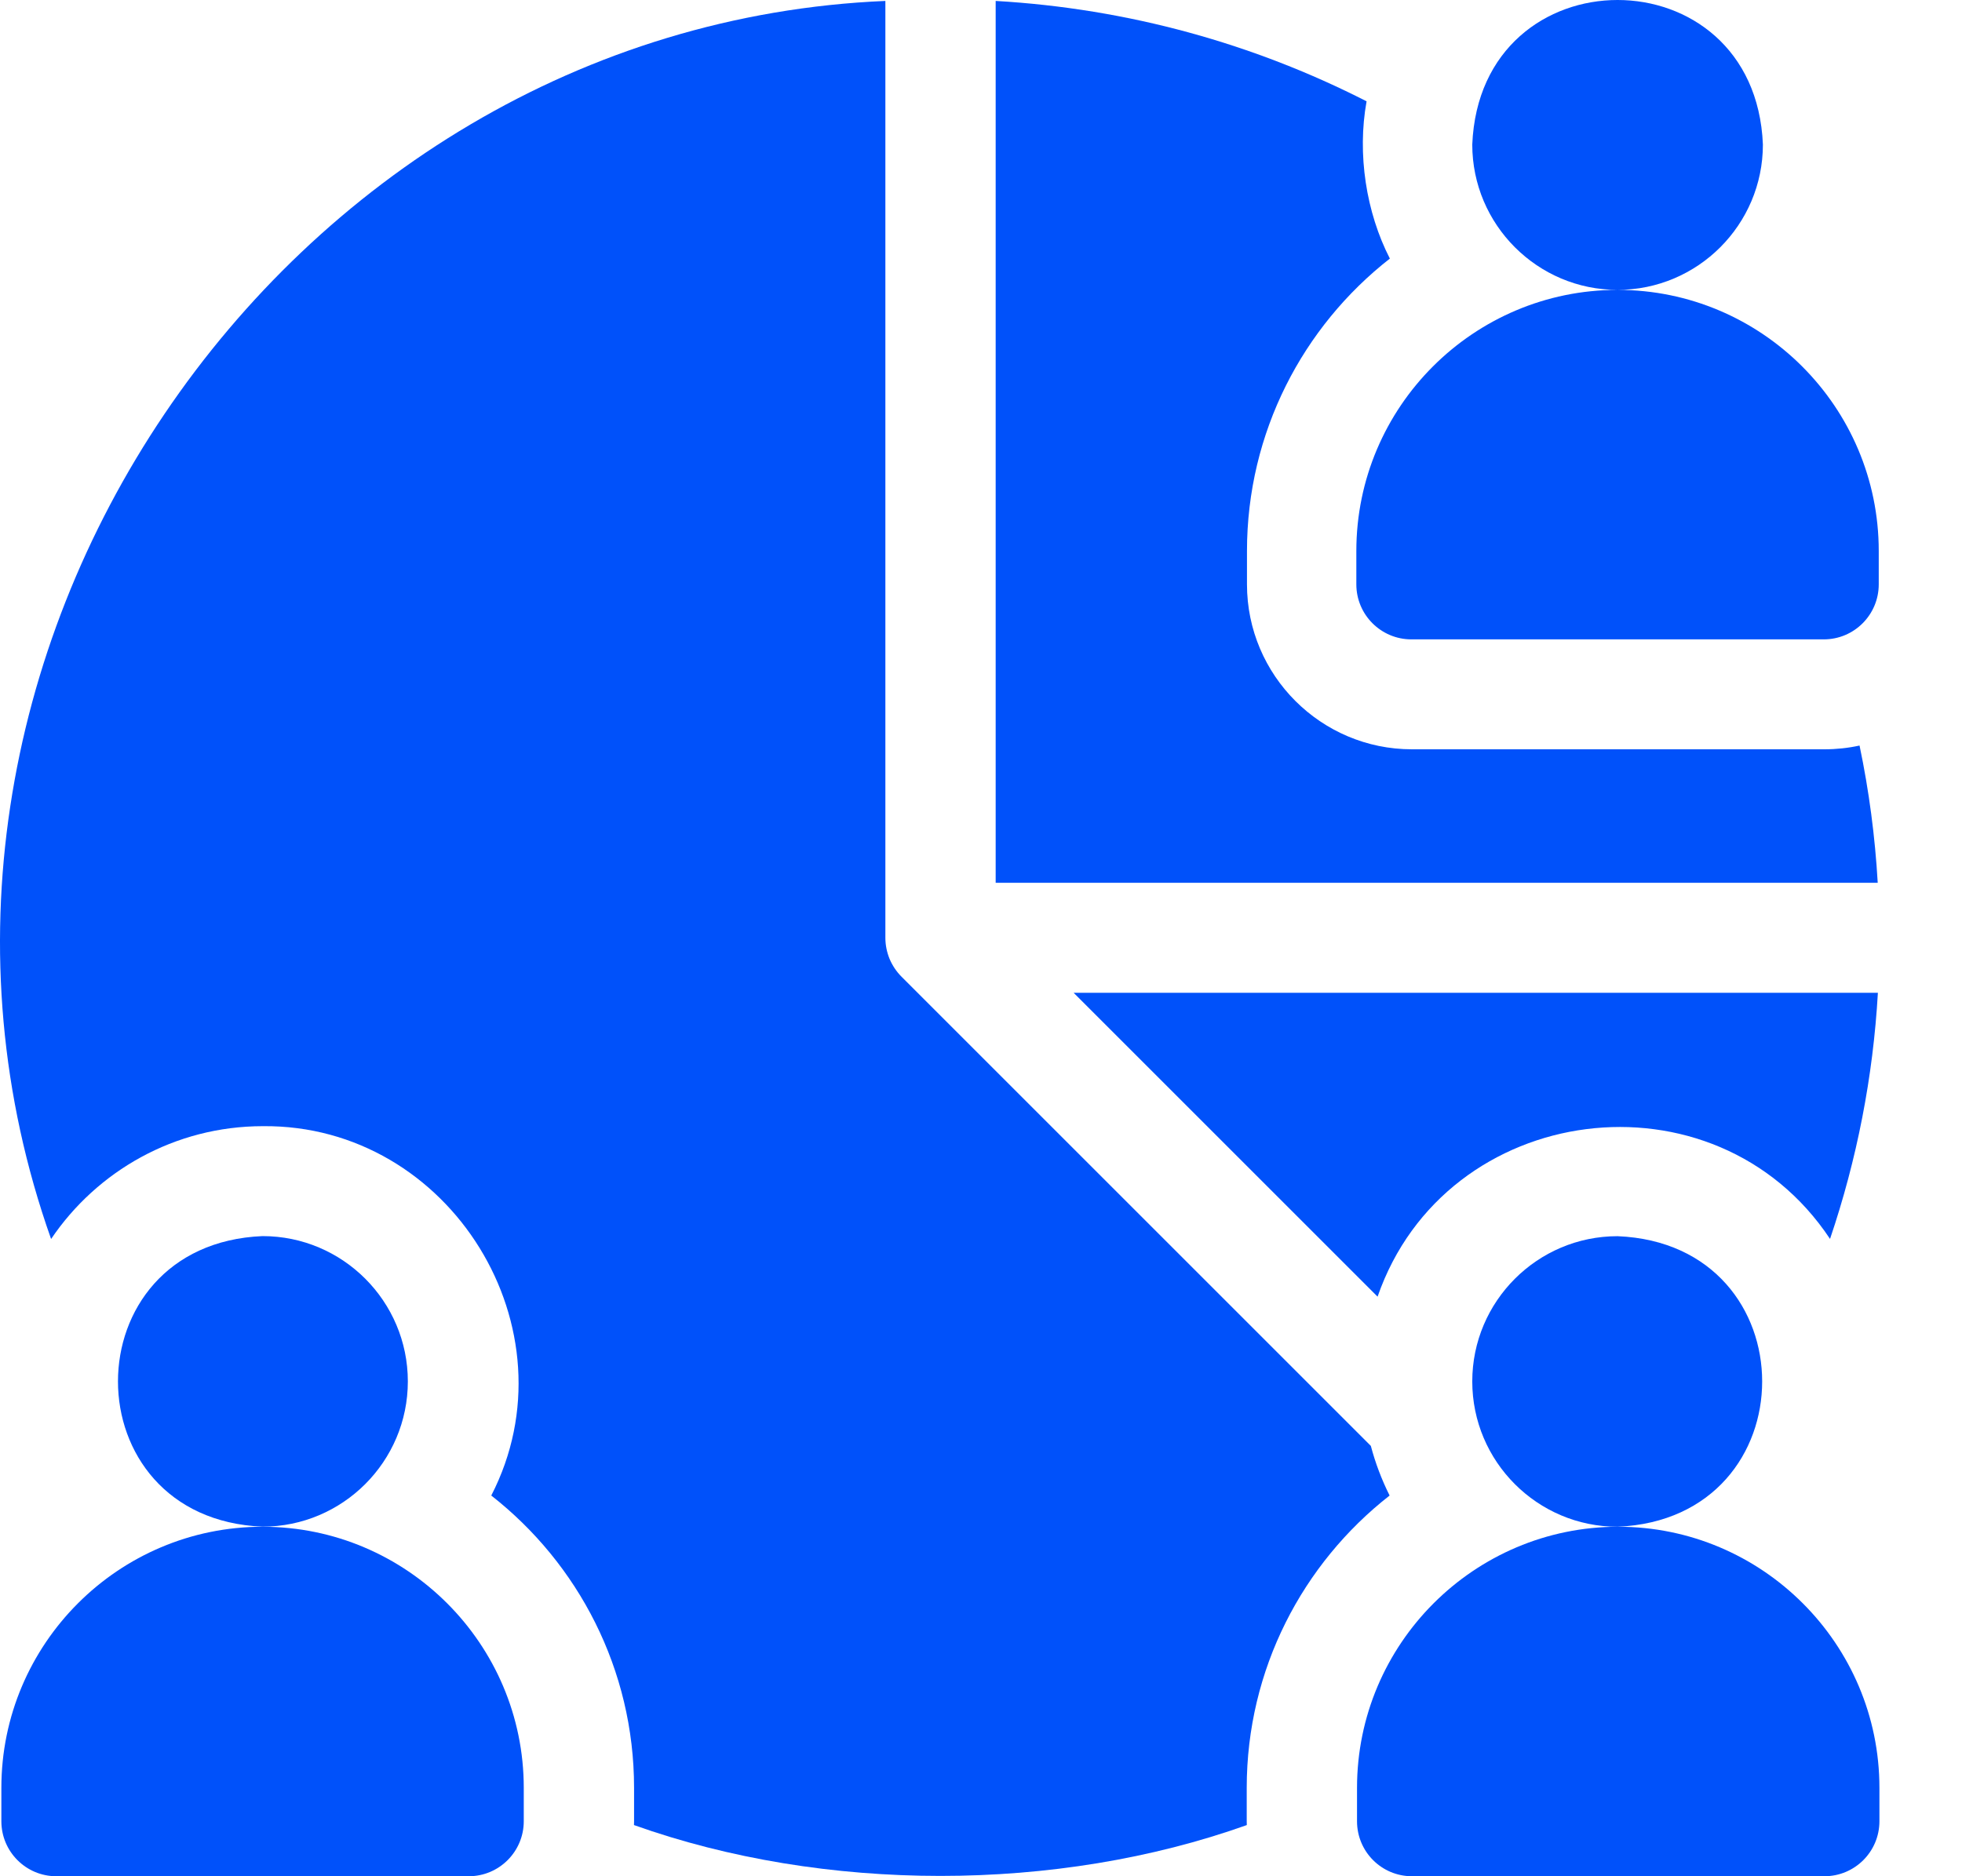
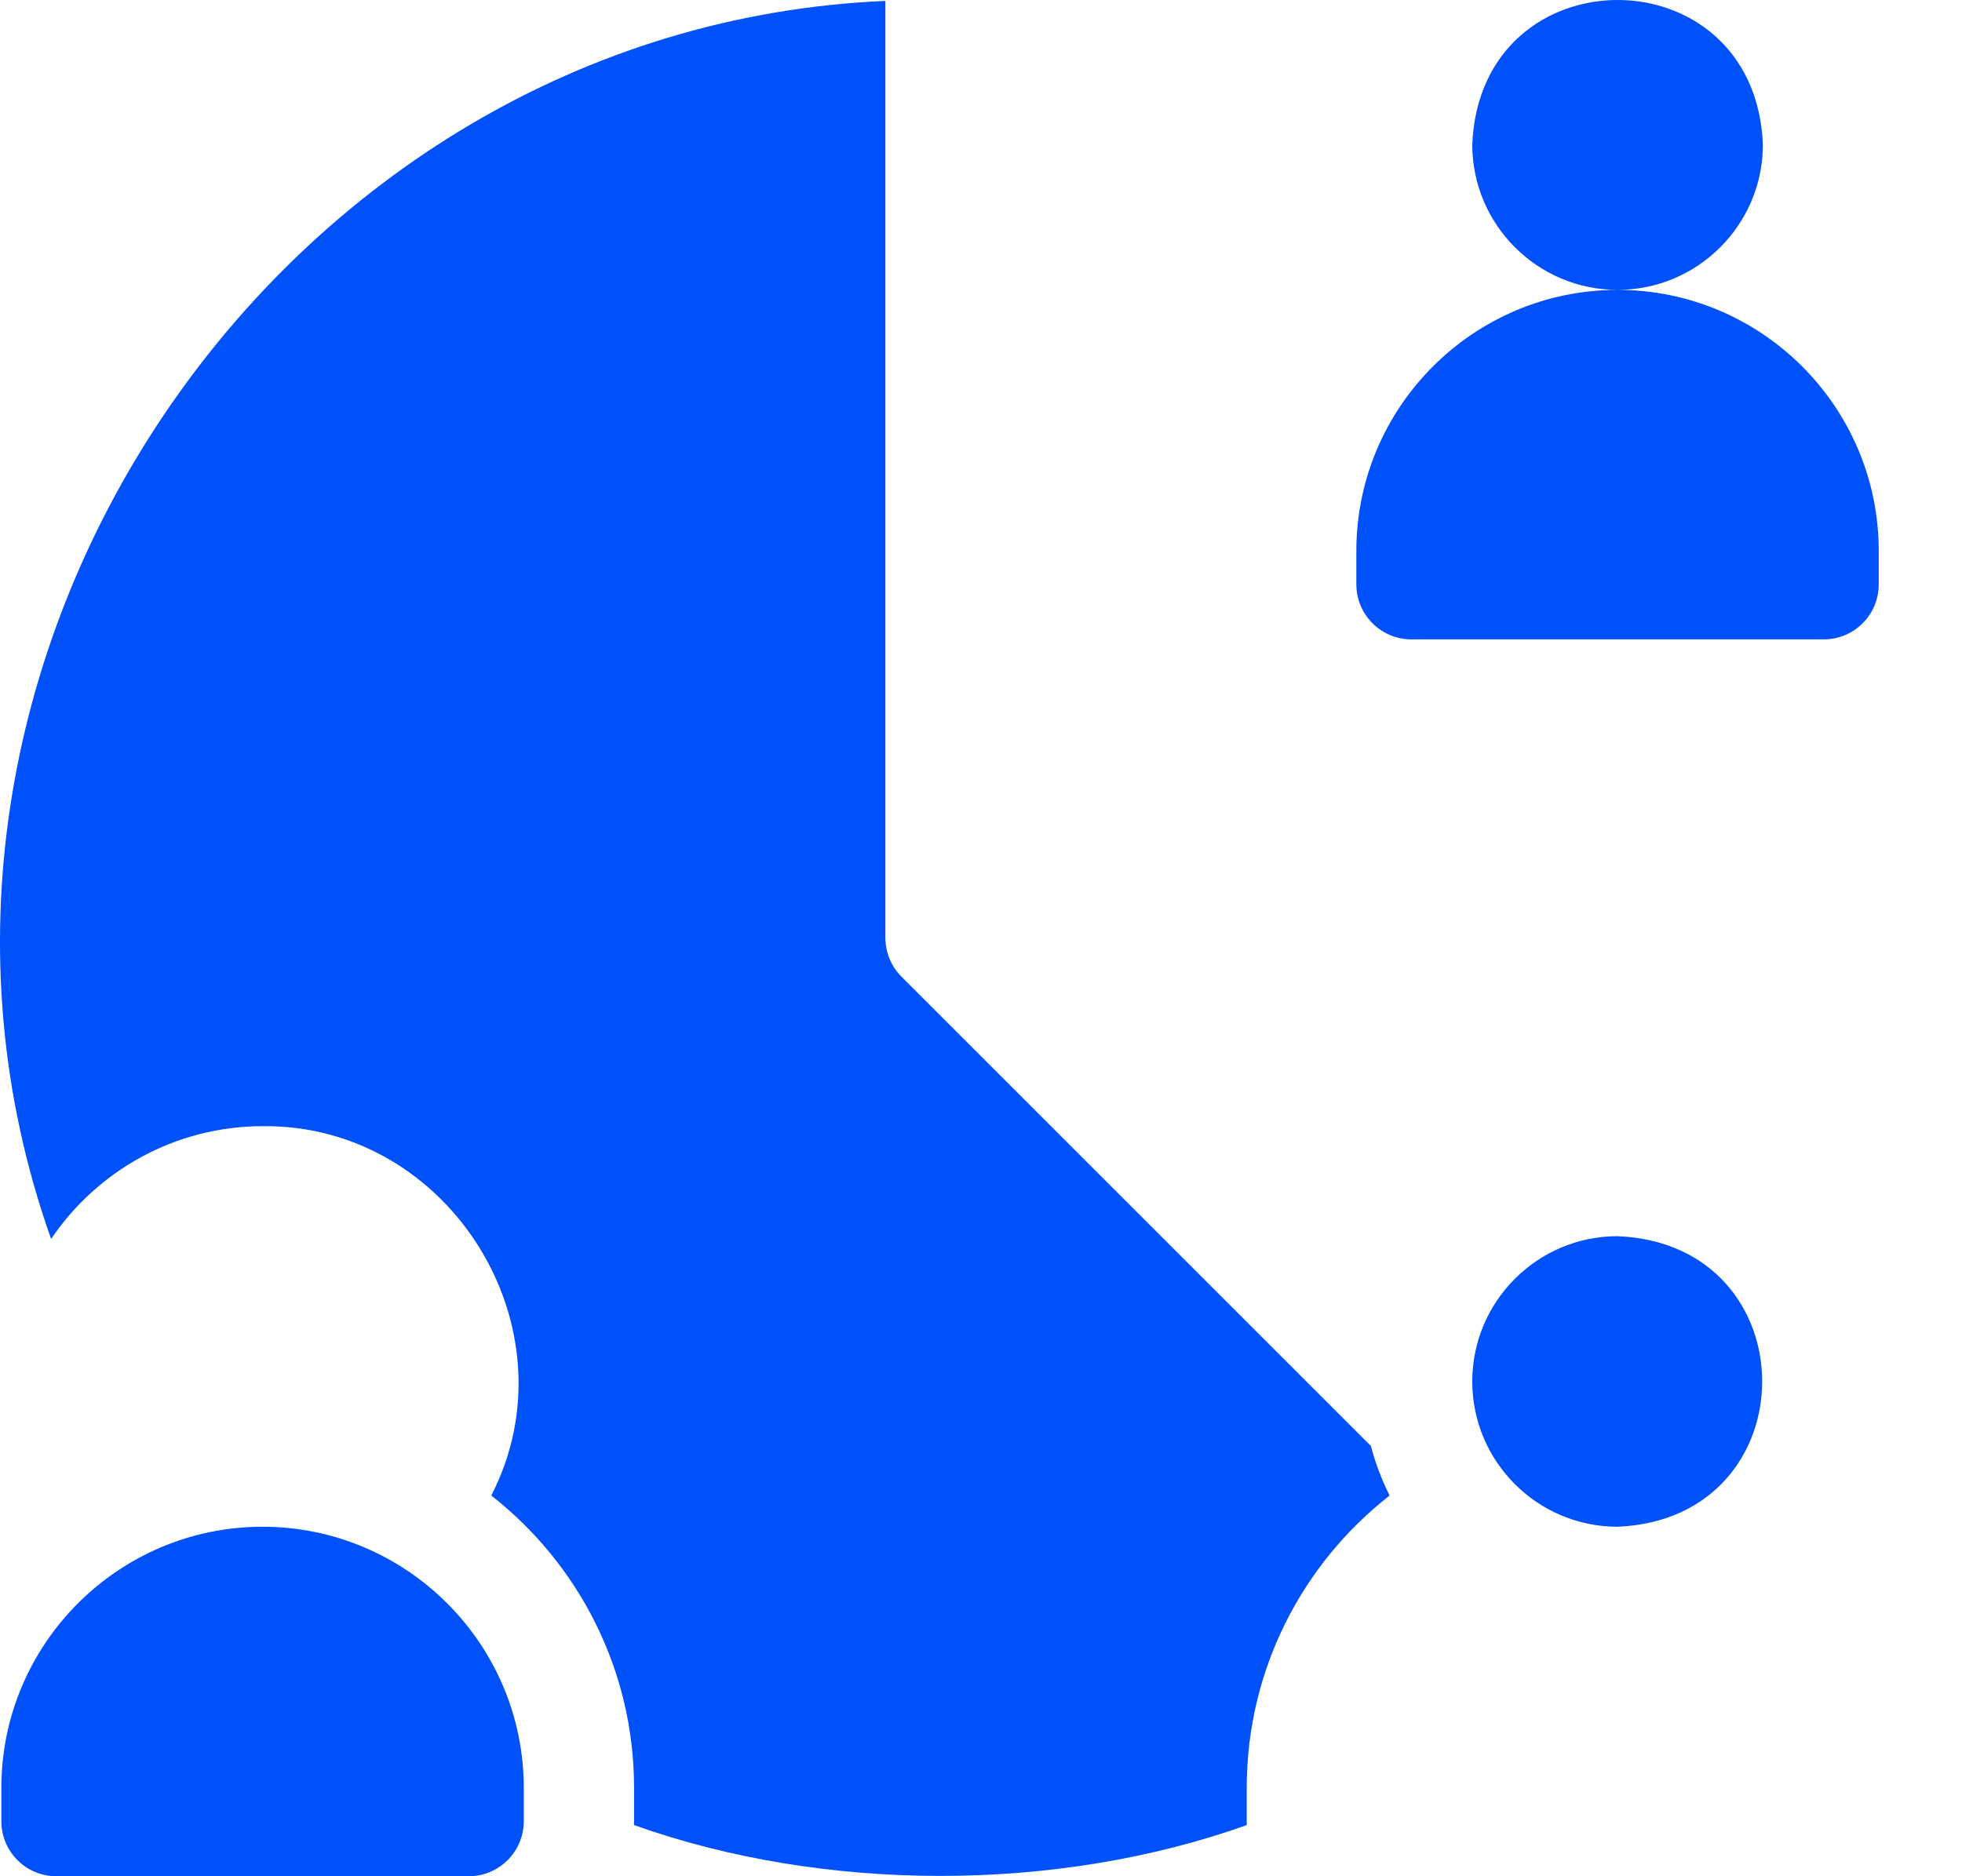
<svg xmlns="http://www.w3.org/2000/svg" width="23" height="22" viewBox="0 0 23 22" fill="none">
-   <path d="M4.781 16.198C4.781 15.258 4.017 14.494 3.078 14.494C0.818 14.588 0.818 17.808 3.078 17.901C4.017 17.901 4.781 17.137 4.781 16.198Z" fill="#0051FA" />
  <path d="M3.078 17.902C1.389 17.902 0.016 19.276 0.016 20.964V21.355C0.016 21.711 0.304 22 0.66 22H5.495C5.851 22 6.14 21.711 6.14 21.355V20.964C6.14 19.276 4.766 17.902 3.078 17.902ZM18.962 3.399C19.902 3.399 20.666 2.634 20.666 1.695C20.573 -0.565 17.352 -0.565 17.259 1.695C17.259 2.634 18.023 3.399 18.962 3.399ZM18.962 3.399C17.274 3.399 15.9 4.772 15.9 6.461V6.852C15.9 7.208 16.189 7.497 16.545 7.497H21.38C21.736 7.497 22.024 7.208 22.024 6.852V6.461C22.024 4.772 20.651 3.399 18.962 3.399ZM17.259 16.198C17.259 17.138 18.023 17.902 18.962 17.902C21.223 17.808 21.222 14.588 18.962 14.495C18.023 14.495 17.259 15.259 17.259 16.198Z" fill="#0051FA" />
-   <path d="M21.453 14.527C21.769 13.594 21.958 12.624 22.014 11.641H12.586L16.149 15.204C16.947 12.902 20.103 12.494 21.453 14.527Z" fill="#0051FA" />
  <path d="M14.615 20.964C14.615 19.573 15.271 18.333 16.29 17.536C16.197 17.35 16.123 17.155 16.07 16.954L10.568 11.452C10.508 11.392 10.461 11.321 10.428 11.243C10.396 11.164 10.379 11.081 10.379 10.996V0.011C3.272 0.312 -1.79 7.787 0.599 14.528C1.137 13.731 2.049 13.205 3.082 13.205C5.282 13.184 6.762 15.588 5.759 17.536C6.777 18.333 7.433 19.573 7.433 20.964V21.355C7.433 21.37 7.433 21.385 7.432 21.4C9.661 22.195 12.388 22.195 14.616 21.4C14.616 21.385 14.615 21.37 14.615 21.355L14.615 20.964Z" fill="#0051FA" />
-   <path d="M21.799 8.742C21.666 8.771 21.528 8.786 21.387 8.786H16.552C15.486 8.786 14.618 7.919 14.618 6.852V6.461C14.618 5.07 15.274 3.829 16.293 3.032C16.015 2.491 15.908 1.807 16.02 1.188C14.702 0.515 13.23 0.101 11.672 0.011V10.351H22.012C21.981 9.81 21.91 9.272 21.799 8.742ZM18.97 17.902C17.281 17.902 15.908 19.276 15.908 20.964V21.355C15.908 21.712 16.196 22 16.552 22H21.387C21.743 22 22.032 21.712 22.032 21.355V20.964C22.032 19.276 20.658 17.902 18.97 17.902Z" fill="#0051FA" />
</svg>